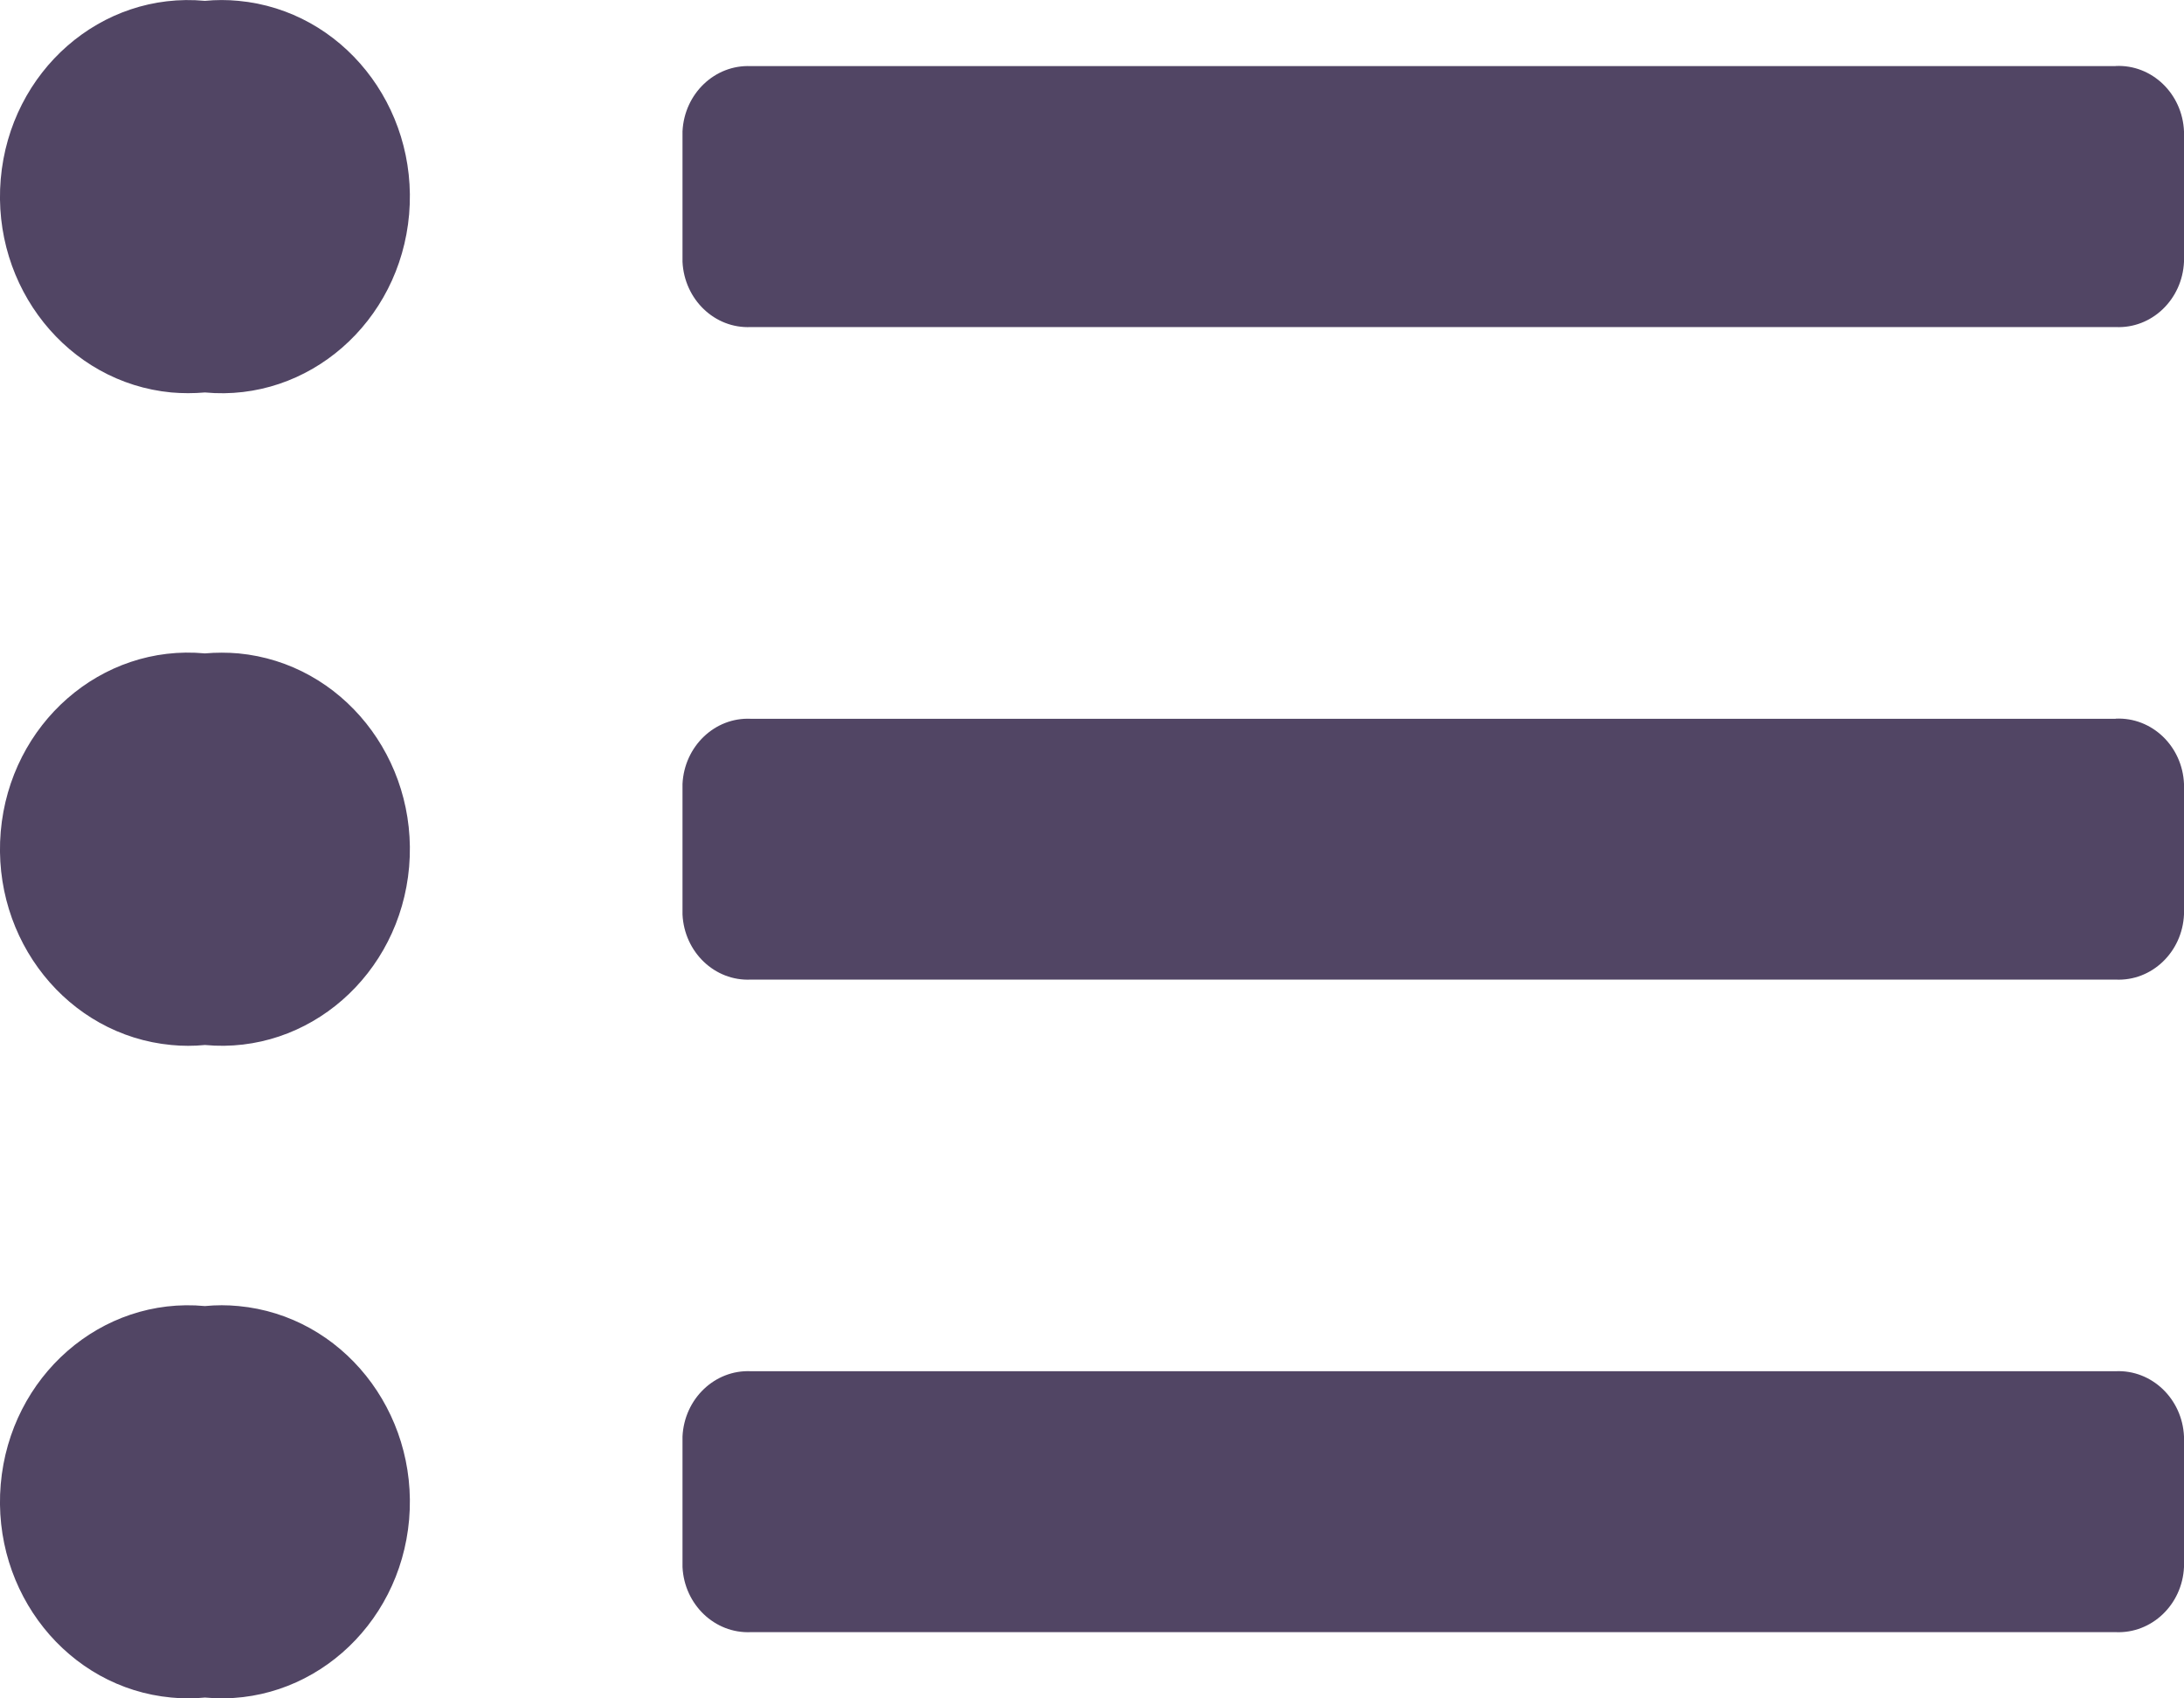
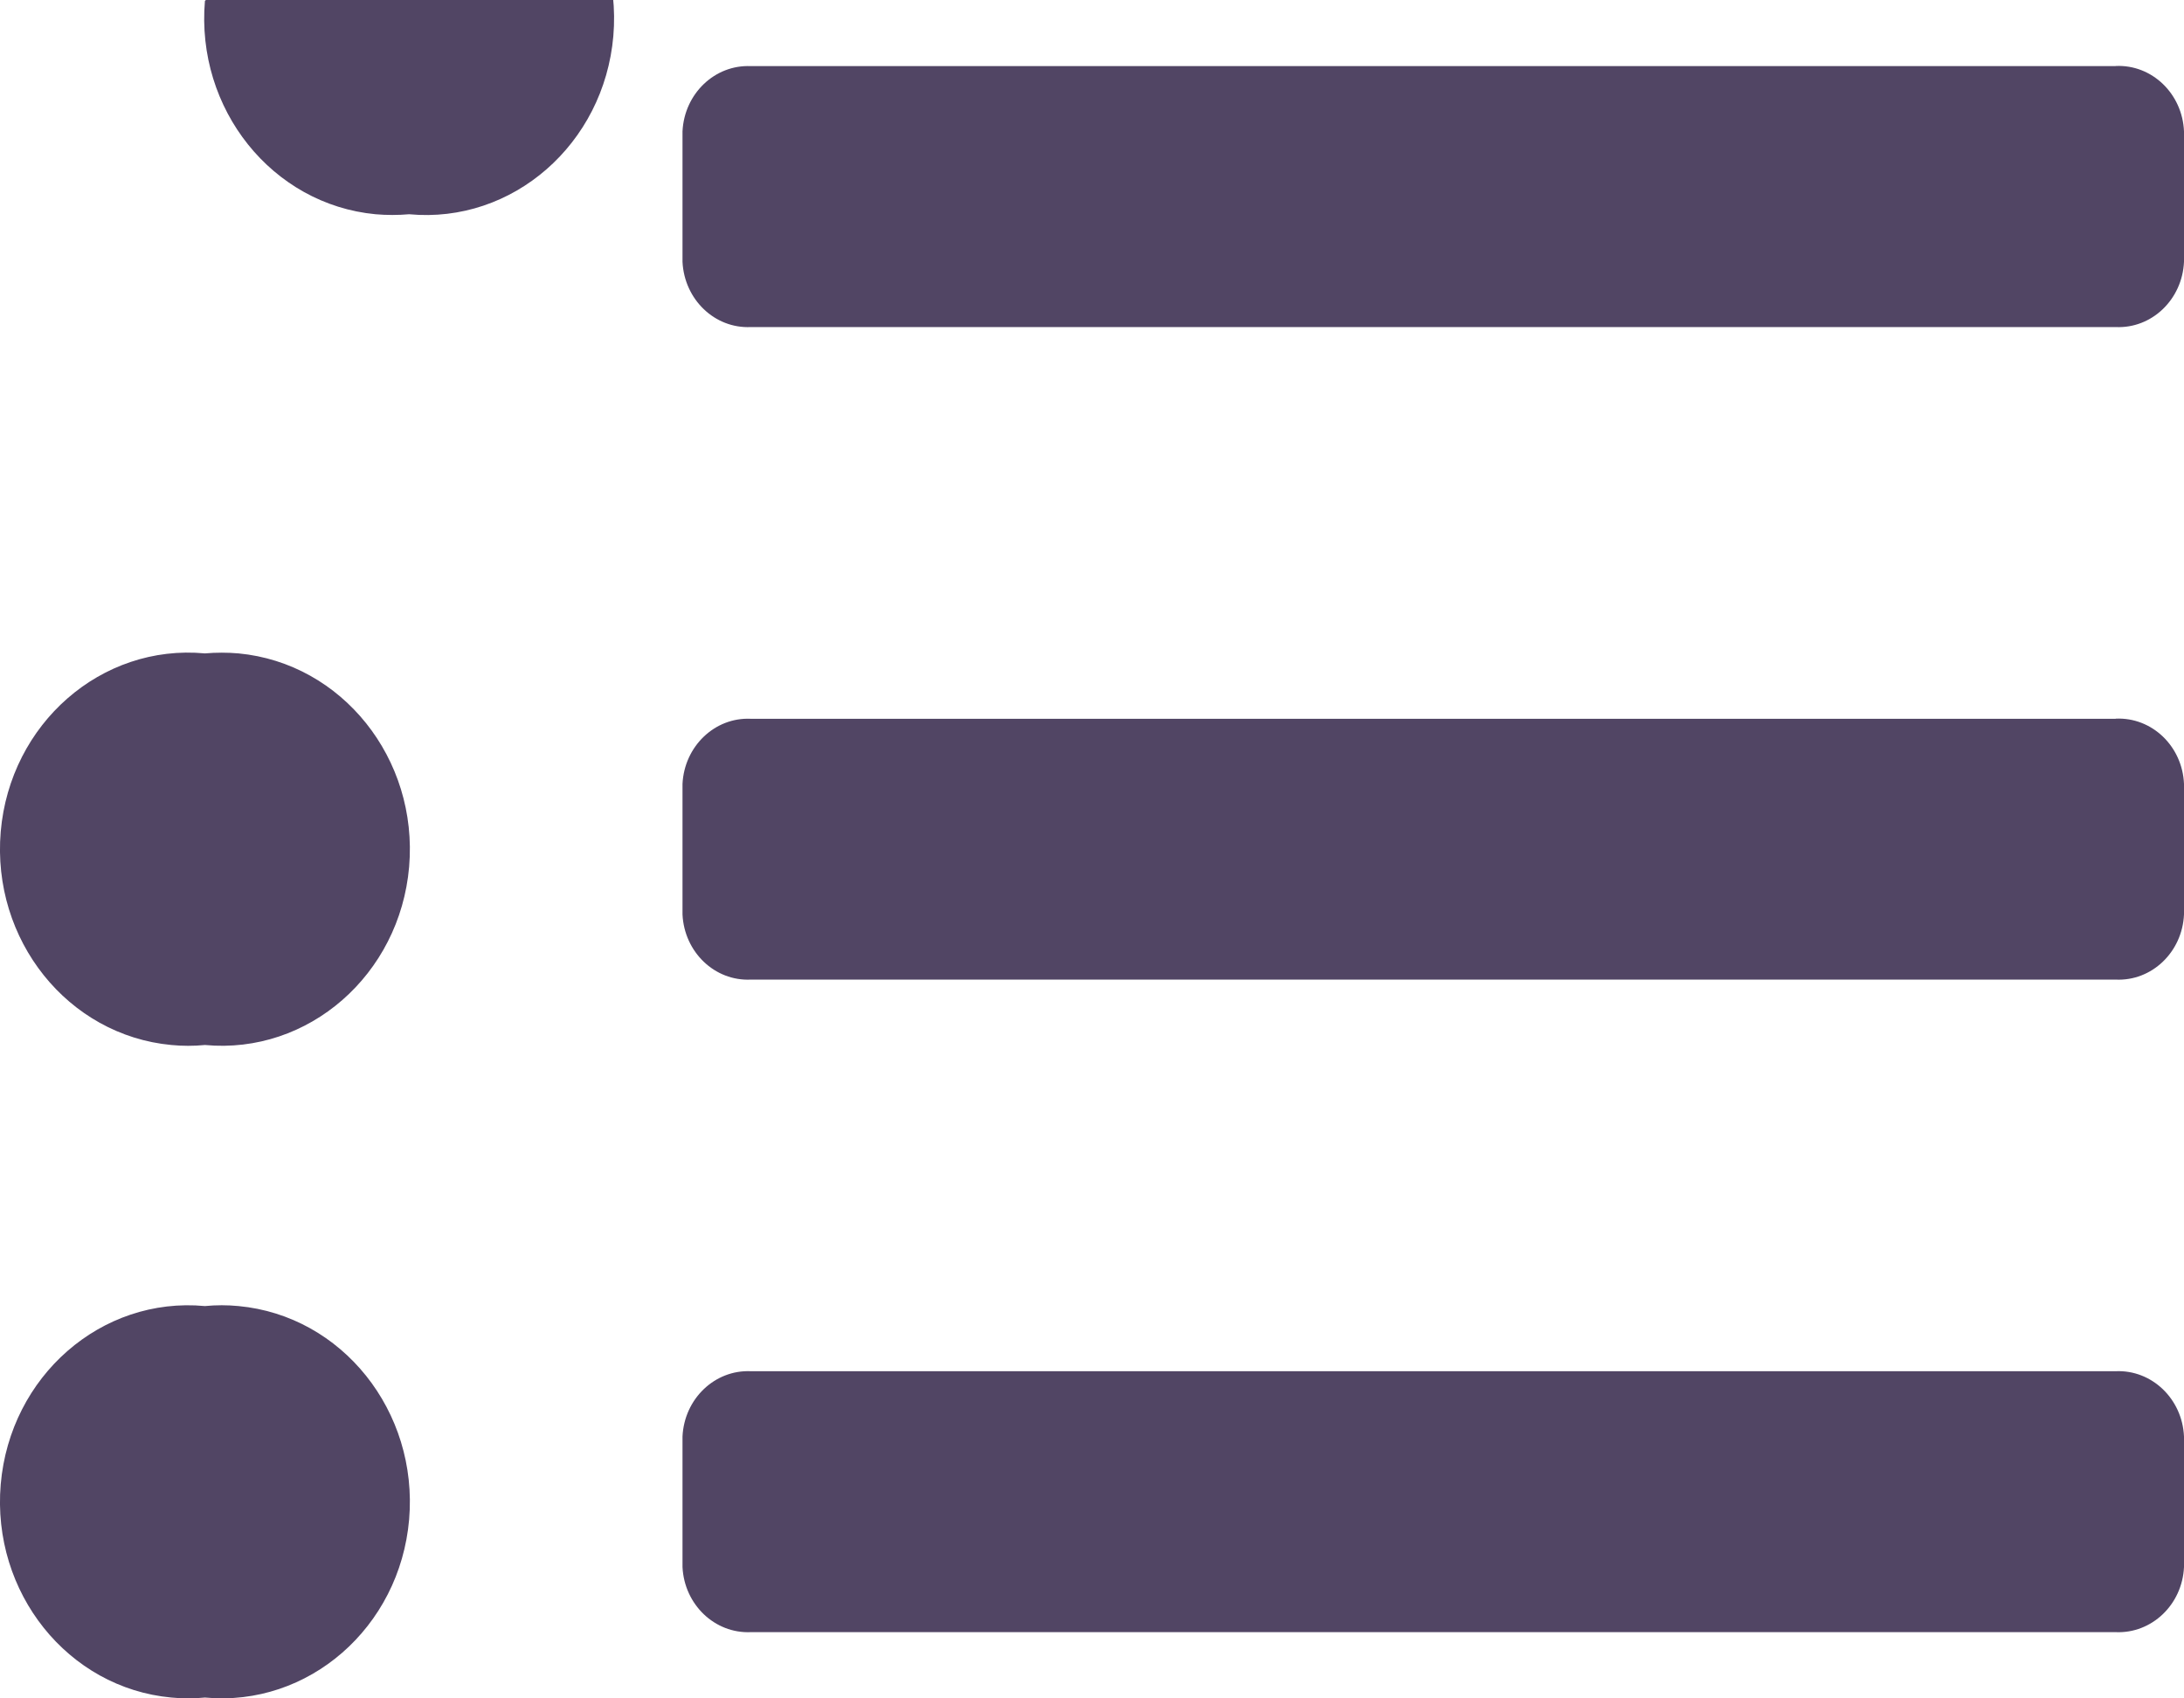
<svg xmlns="http://www.w3.org/2000/svg" width="100%" height="100%" viewBox="0 0 18 14" version="1.1" xml:space="preserve" style="fill-rule:evenodd;clip-rule:evenodd;stroke-linejoin:round;stroke-miterlimit:2;">
  <g id="icon_purple_categories">
-     <path d="M17.437,5.925l-11.249,-0c-0.297,-0.014 -0.548,0.227 -0.563,0.537l0,1.076c0.015,0.311 0.266,0.551 0.563,0.537l11.249,-0c0.297,0.014 0.549,-0.226 0.563,-0.537l0,-1.076c-0.013,-0.311 -0.265,-0.552 -0.563,-0.538l0,0.001Zm0,-5.38l-11.249,-0c-0.297,-0.013 -0.548,0.227 -0.563,0.538l0,1.075c0.015,0.311 0.266,0.552 0.563,0.538l11.249,-0c0.297,0.014 0.549,-0.227 0.563,-0.538l0,-1.075c-0.013,-0.311 -0.265,-0.553 -0.563,-0.539l0,0.001Zm0,10.758l-11.249,-0c-0.297,-0.013 -0.548,0.227 -0.563,0.538l0,1.076c0.015,0.31 0.266,0.55 0.563,0.537l11.249,-0c0.297,0.013 0.549,-0.227 0.563,-0.537l0,-1.076c-0.014,-0.311 -0.266,-0.551 -0.563,-0.538m-15.748,-0.537c-0.853,-0.08 -1.606,0.577 -1.683,1.469c-0.076,0.891 0.553,1.679 1.406,1.758c0.092,0.009 0.185,0.009 0.277,-0c0.852,0.08 1.606,-0.577 1.683,-1.468c0.076,-0.892 -0.553,-1.679 -1.406,-1.759c-0.092,-0.009 -0.185,-0.009 -0.277,-0m0,-5.38c-0.853,-0.08 -1.606,0.578 -1.683,1.469c-0.076,0.892 0.553,1.679 1.406,1.759c0.092,0.009 0.185,0.009 0.277,-0c0.852,0.08 1.606,-0.578 1.683,-1.469c0.076,-0.891 -0.553,-1.678 -1.406,-1.759c-0.092,-0.008 -0.185,-0.008 -0.277,-0m0,-5.379c-0.853,-0.08 -1.606,0.577 -1.683,1.469c-0.076,0.891 0.553,1.678 1.406,1.759c0.092,0.008 0.185,0.008 0.277,-0c0.852,0.08 1.606,-0.578 1.683,-1.469c0.076,-0.892 -0.553,-1.679 -1.406,-1.759c-0.092,-0.009 -0.185,-0.009 -0.277,-0" style="fill:#514564;fill-rule:nonzero;" />
+     <path d="M17.437,5.925l-11.249,-0c-0.297,-0.014 -0.548,0.227 -0.563,0.537l0,1.076c0.015,0.311 0.266,0.551 0.563,0.537l11.249,-0c0.297,0.014 0.549,-0.226 0.563,-0.537l0,-1.076c-0.013,-0.311 -0.265,-0.552 -0.563,-0.538l0,0.001Zm0,-5.38l-11.249,-0c-0.297,-0.013 -0.548,0.227 -0.563,0.538l0,1.075c0.015,0.311 0.266,0.552 0.563,0.538l11.249,-0c0.297,0.014 0.549,-0.227 0.563,-0.538l0,-1.075c-0.013,-0.311 -0.265,-0.553 -0.563,-0.539l0,0.001Zm0,10.758l-11.249,-0c-0.297,-0.013 -0.548,0.227 -0.563,0.538l0,1.076c0.015,0.31 0.266,0.55 0.563,0.537l11.249,-0c0.297,0.013 0.549,-0.227 0.563,-0.537l0,-1.076c-0.014,-0.311 -0.266,-0.551 -0.563,-0.538m-15.748,-0.537c-0.853,-0.08 -1.606,0.577 -1.683,1.469c-0.076,0.891 0.553,1.679 1.406,1.758c0.092,0.009 0.185,0.009 0.277,-0c0.852,0.08 1.606,-0.577 1.683,-1.468c0.076,-0.892 -0.553,-1.679 -1.406,-1.759c-0.092,-0.009 -0.185,-0.009 -0.277,-0m0,-5.38c-0.853,-0.08 -1.606,0.578 -1.683,1.469c-0.076,0.892 0.553,1.679 1.406,1.759c0.092,0.009 0.185,0.009 0.277,-0c0.852,0.08 1.606,-0.578 1.683,-1.469c0.076,-0.891 -0.553,-1.678 -1.406,-1.759c-0.092,-0.008 -0.185,-0.008 -0.277,-0m0,-5.379c-0.076,0.891 0.553,1.678 1.406,1.759c0.092,0.008 0.185,0.008 0.277,-0c0.852,0.08 1.606,-0.578 1.683,-1.469c0.076,-0.892 -0.553,-1.679 -1.406,-1.759c-0.092,-0.009 -0.185,-0.009 -0.277,-0" style="fill:#514564;fill-rule:nonzero;" />
  </g>
</svg>